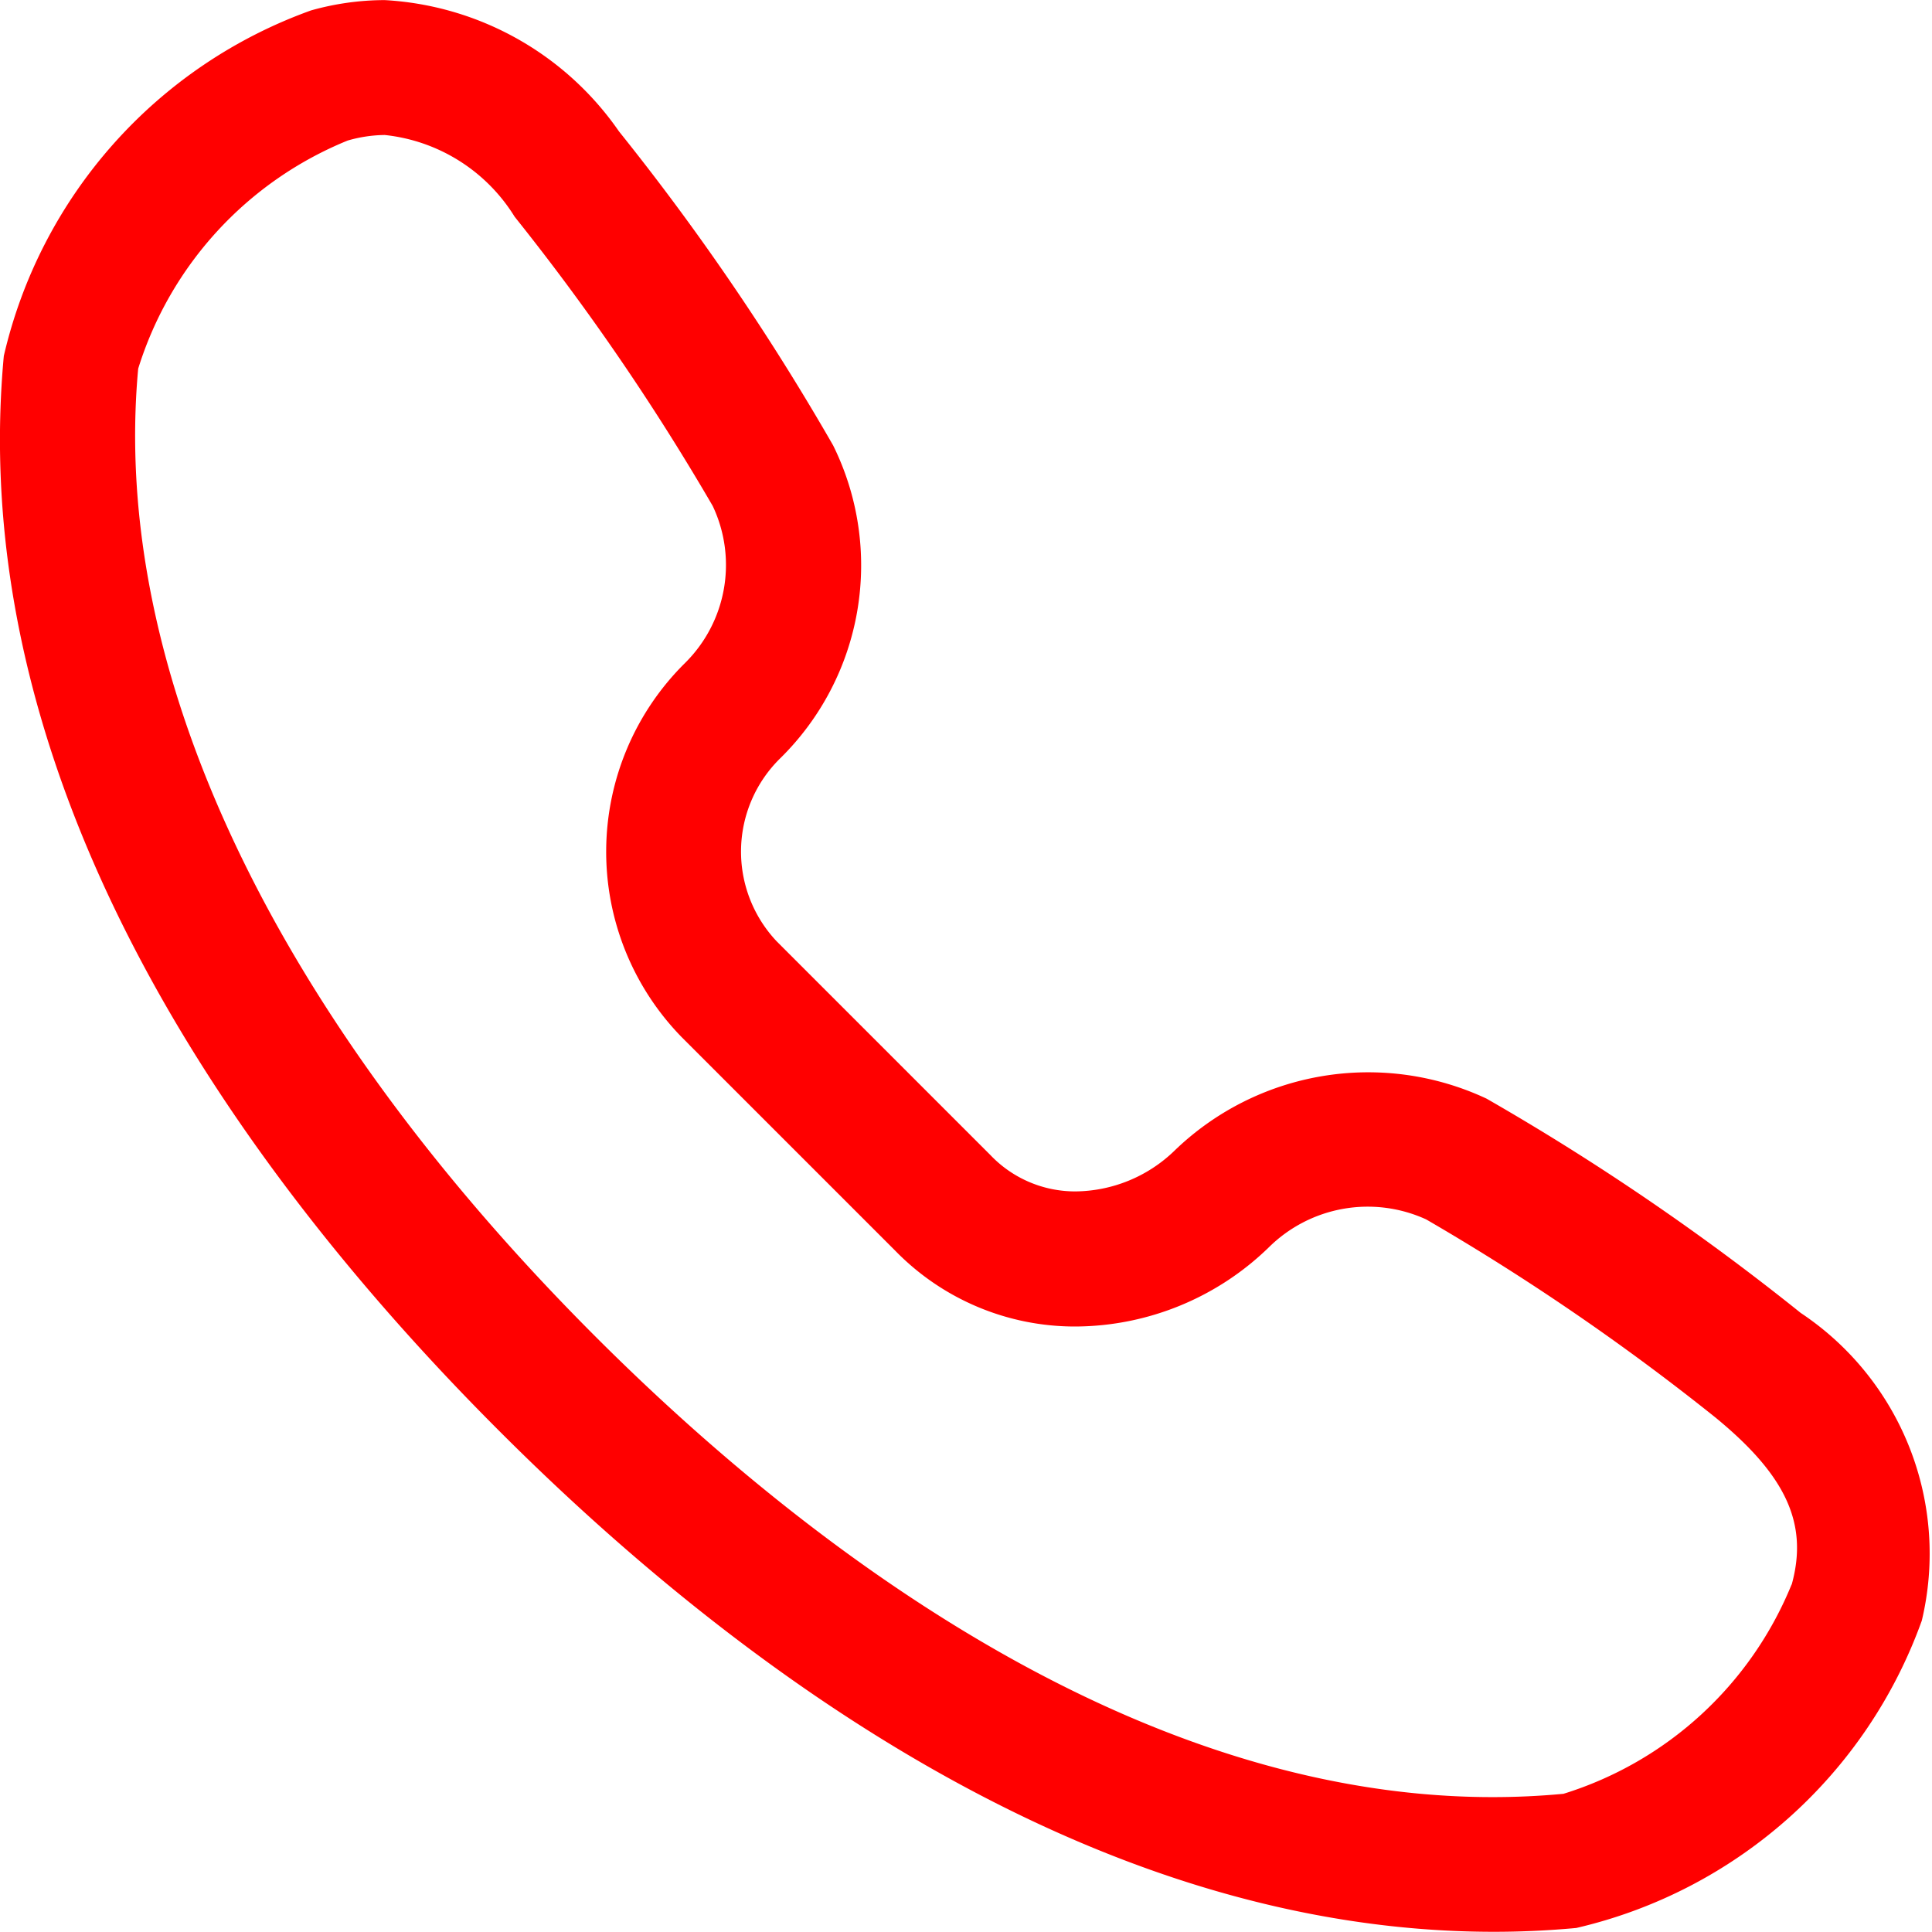
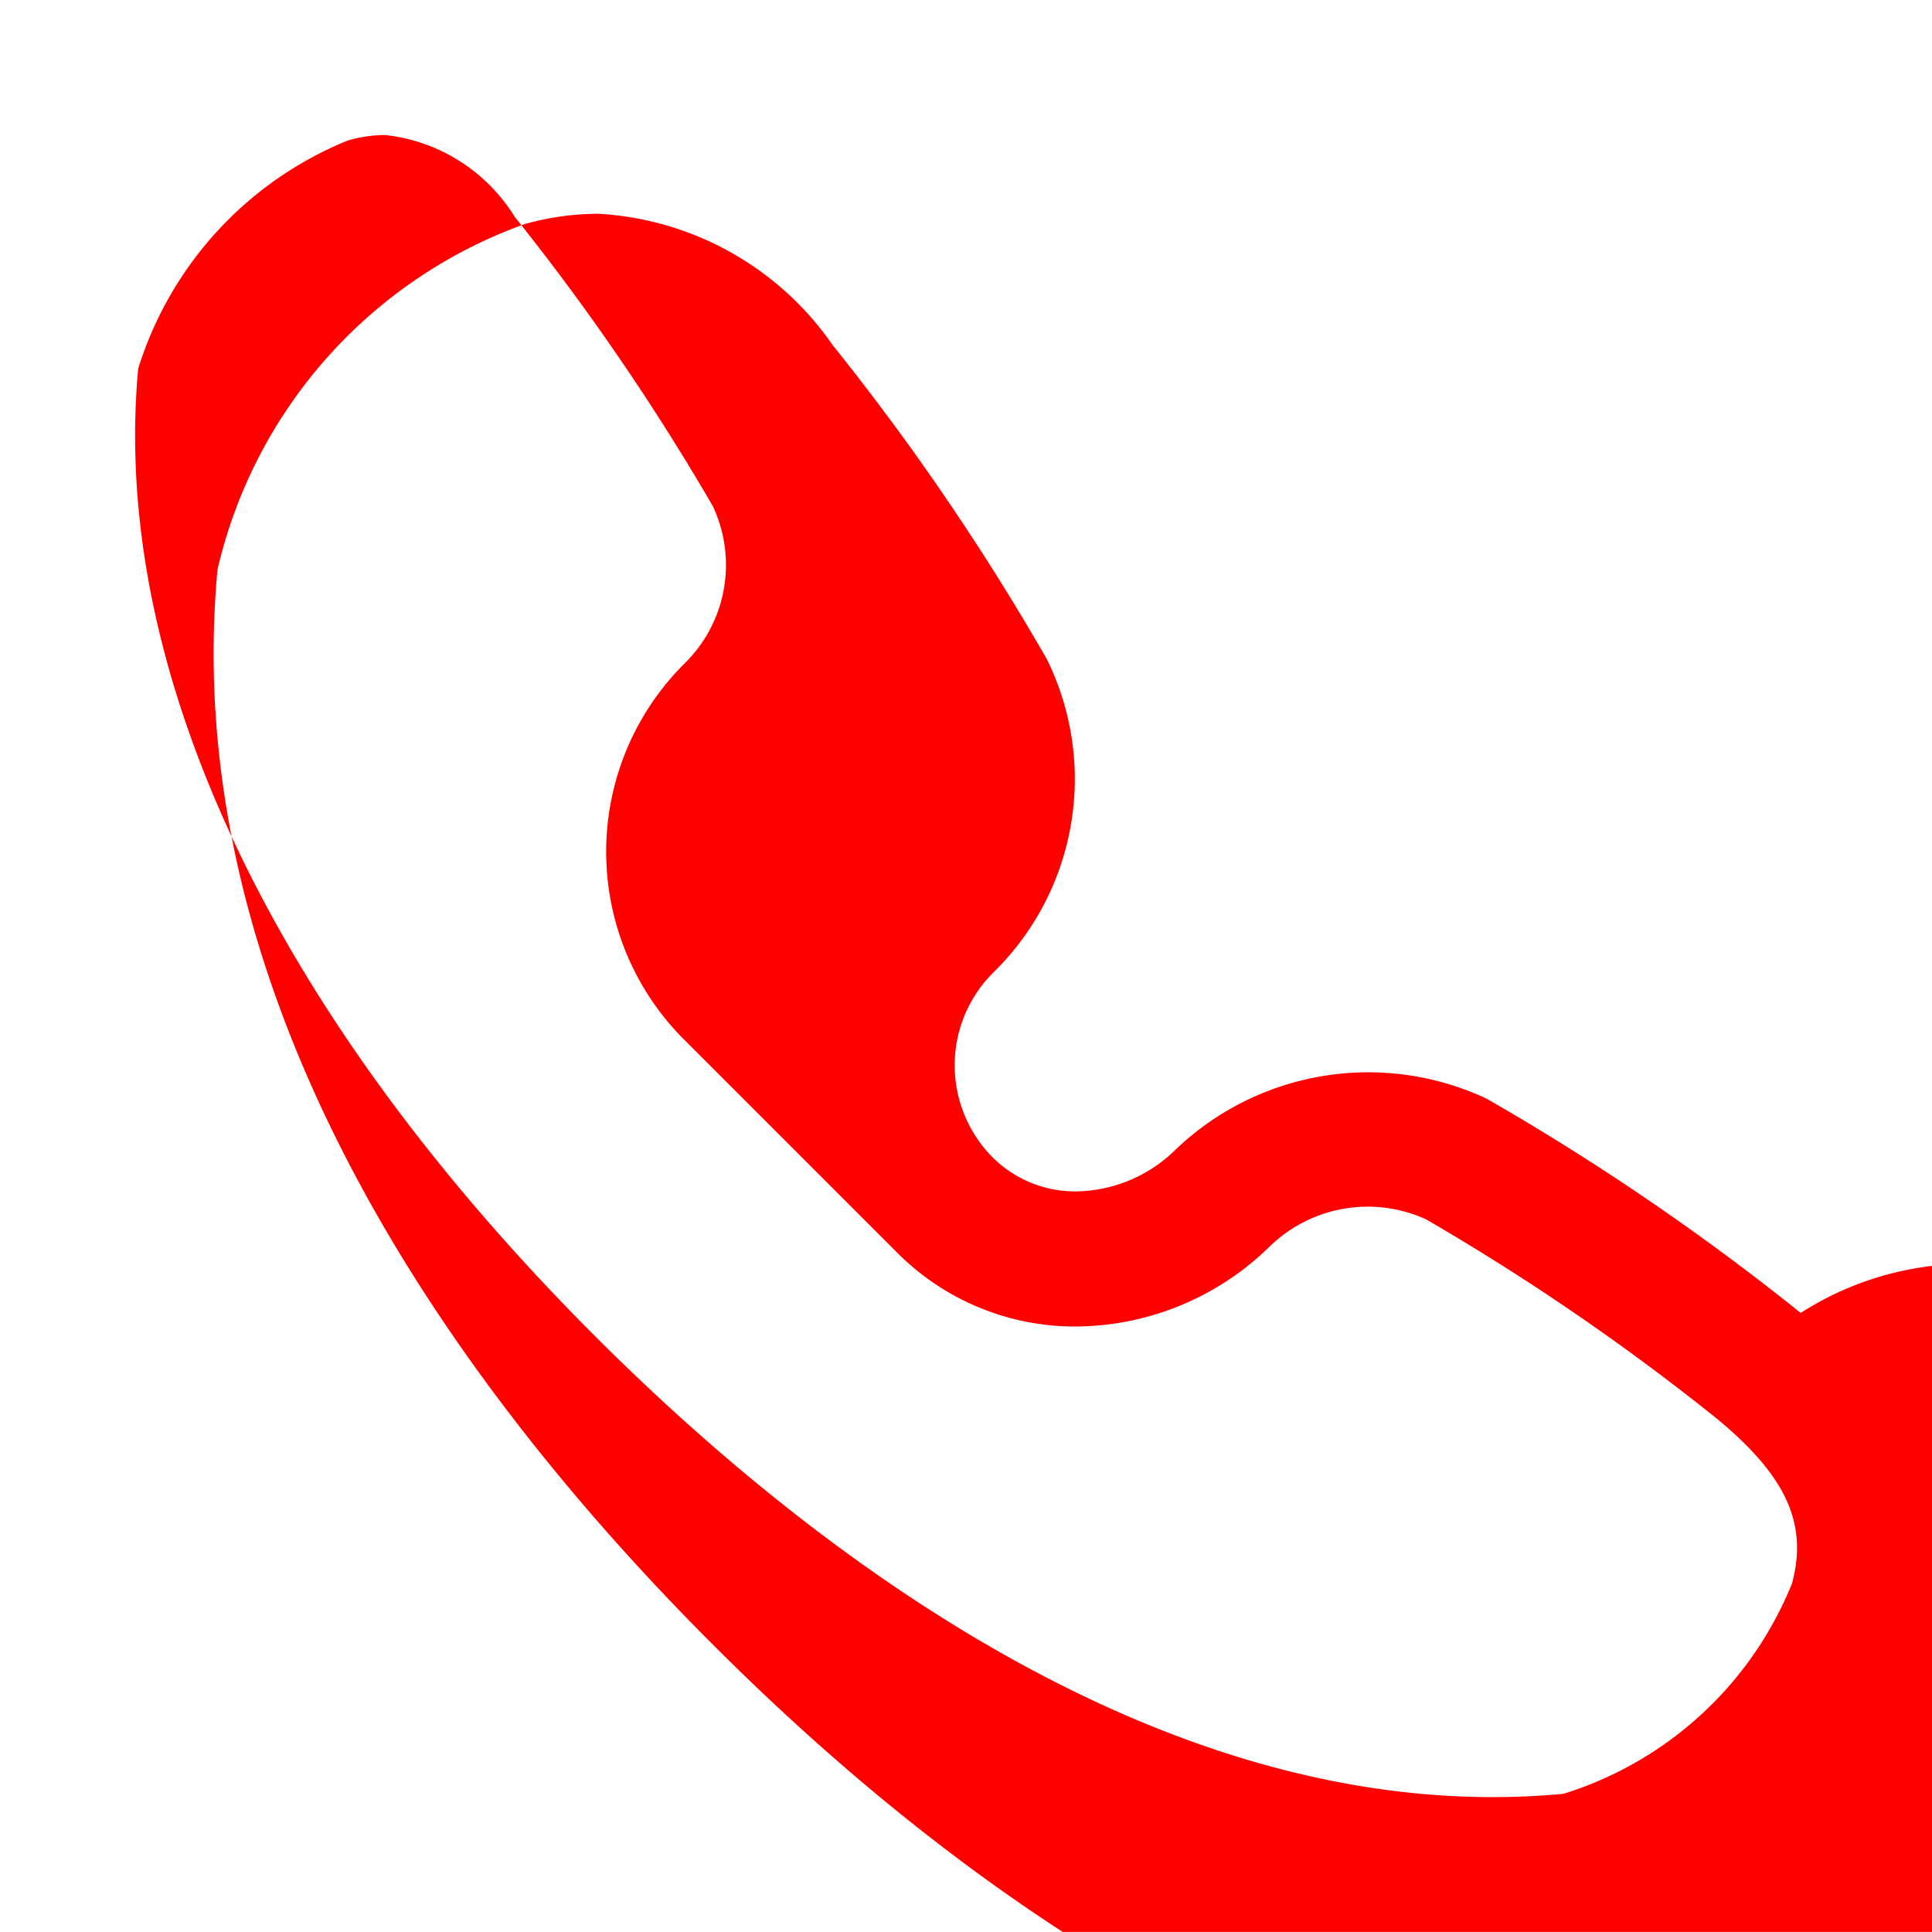
<svg xmlns="http://www.w3.org/2000/svg" width="18.762" height="18.761" viewBox="0 0 18.762 18.761">
-   <path id="Path_8165" data-name="Path 8165" d="M84.444,349.56a23.8,23.8,0,0,0-3.051-2.081,2.707,2.707,0,0,0-3.037.512,1.4,1.4,0,0,1-.954.389,1.136,1.136,0,0,1-.827-.353L74.5,345.952a1.269,1.269,0,0,1,.036-1.78,2.628,2.628,0,0,0,.512-3.036,23.85,23.85,0,0,0-2.08-3.05,2.967,2.967,0,0,0-2.275-1.275,2.65,2.65,0,0,0-.715.1,4.688,4.688,0,0,0-2.984,3.356c-.394,4.259,2.4,8.032,4.819,10.447,2.215,2.215,5.687,4.856,9.651,4.856q.4,0,.8-.037a4.69,4.69,0,0,0,3.356-2.985A2.808,2.808,0,0,0,84.444,349.56Zm-.088,2.636a3.519,3.519,0,0,1-2.216,2.034c-3.748.353-7.23-2.27-9.4-4.44-3.134-3.134-4.711-6.472-4.441-9.4a3.519,3.519,0,0,1,2.034-2.215,1.332,1.332,0,0,1,.36-.054,1.691,1.691,0,0,1,1.262.794,23.016,23.016,0,0,1,1.923,2.808,1.339,1.339,0,0,1-.267,1.524,2.577,2.577,0,0,0-.036,3.633l2.076,2.076a2.436,2.436,0,0,0,1.752.736h0a2.71,2.71,0,0,0,1.88-.773,1.365,1.365,0,0,1,1.524-.267,22.868,22.868,0,0,1,2.807,1.922C84.305,351.14,84.52,351.61,84.356,352.2Z" transform="translate(-66.957 -336.81)" fill="red" />
+   <path id="Path_8165" data-name="Path 8165" d="M84.444,349.56a23.8,23.8,0,0,0-3.051-2.081,2.707,2.707,0,0,0-3.037.512,1.4,1.4,0,0,1-.954.389,1.136,1.136,0,0,1-.827-.353a1.269,1.269,0,0,1,.036-1.78,2.628,2.628,0,0,0,.512-3.036,23.85,23.85,0,0,0-2.08-3.05,2.967,2.967,0,0,0-2.275-1.275,2.65,2.65,0,0,0-.715.1,4.688,4.688,0,0,0-2.984,3.356c-.394,4.259,2.4,8.032,4.819,10.447,2.215,2.215,5.687,4.856,9.651,4.856q.4,0,.8-.037a4.69,4.69,0,0,0,3.356-2.985A2.808,2.808,0,0,0,84.444,349.56Zm-.088,2.636a3.519,3.519,0,0,1-2.216,2.034c-3.748.353-7.23-2.27-9.4-4.44-3.134-3.134-4.711-6.472-4.441-9.4a3.519,3.519,0,0,1,2.034-2.215,1.332,1.332,0,0,1,.36-.054,1.691,1.691,0,0,1,1.262.794,23.016,23.016,0,0,1,1.923,2.808,1.339,1.339,0,0,1-.267,1.524,2.577,2.577,0,0,0-.036,3.633l2.076,2.076a2.436,2.436,0,0,0,1.752.736h0a2.71,2.71,0,0,0,1.88-.773,1.365,1.365,0,0,1,1.524-.267,22.868,22.868,0,0,1,2.807,1.922C84.305,351.14,84.52,351.61,84.356,352.2Z" transform="translate(-66.957 -336.81)" fill="red" />
</svg>